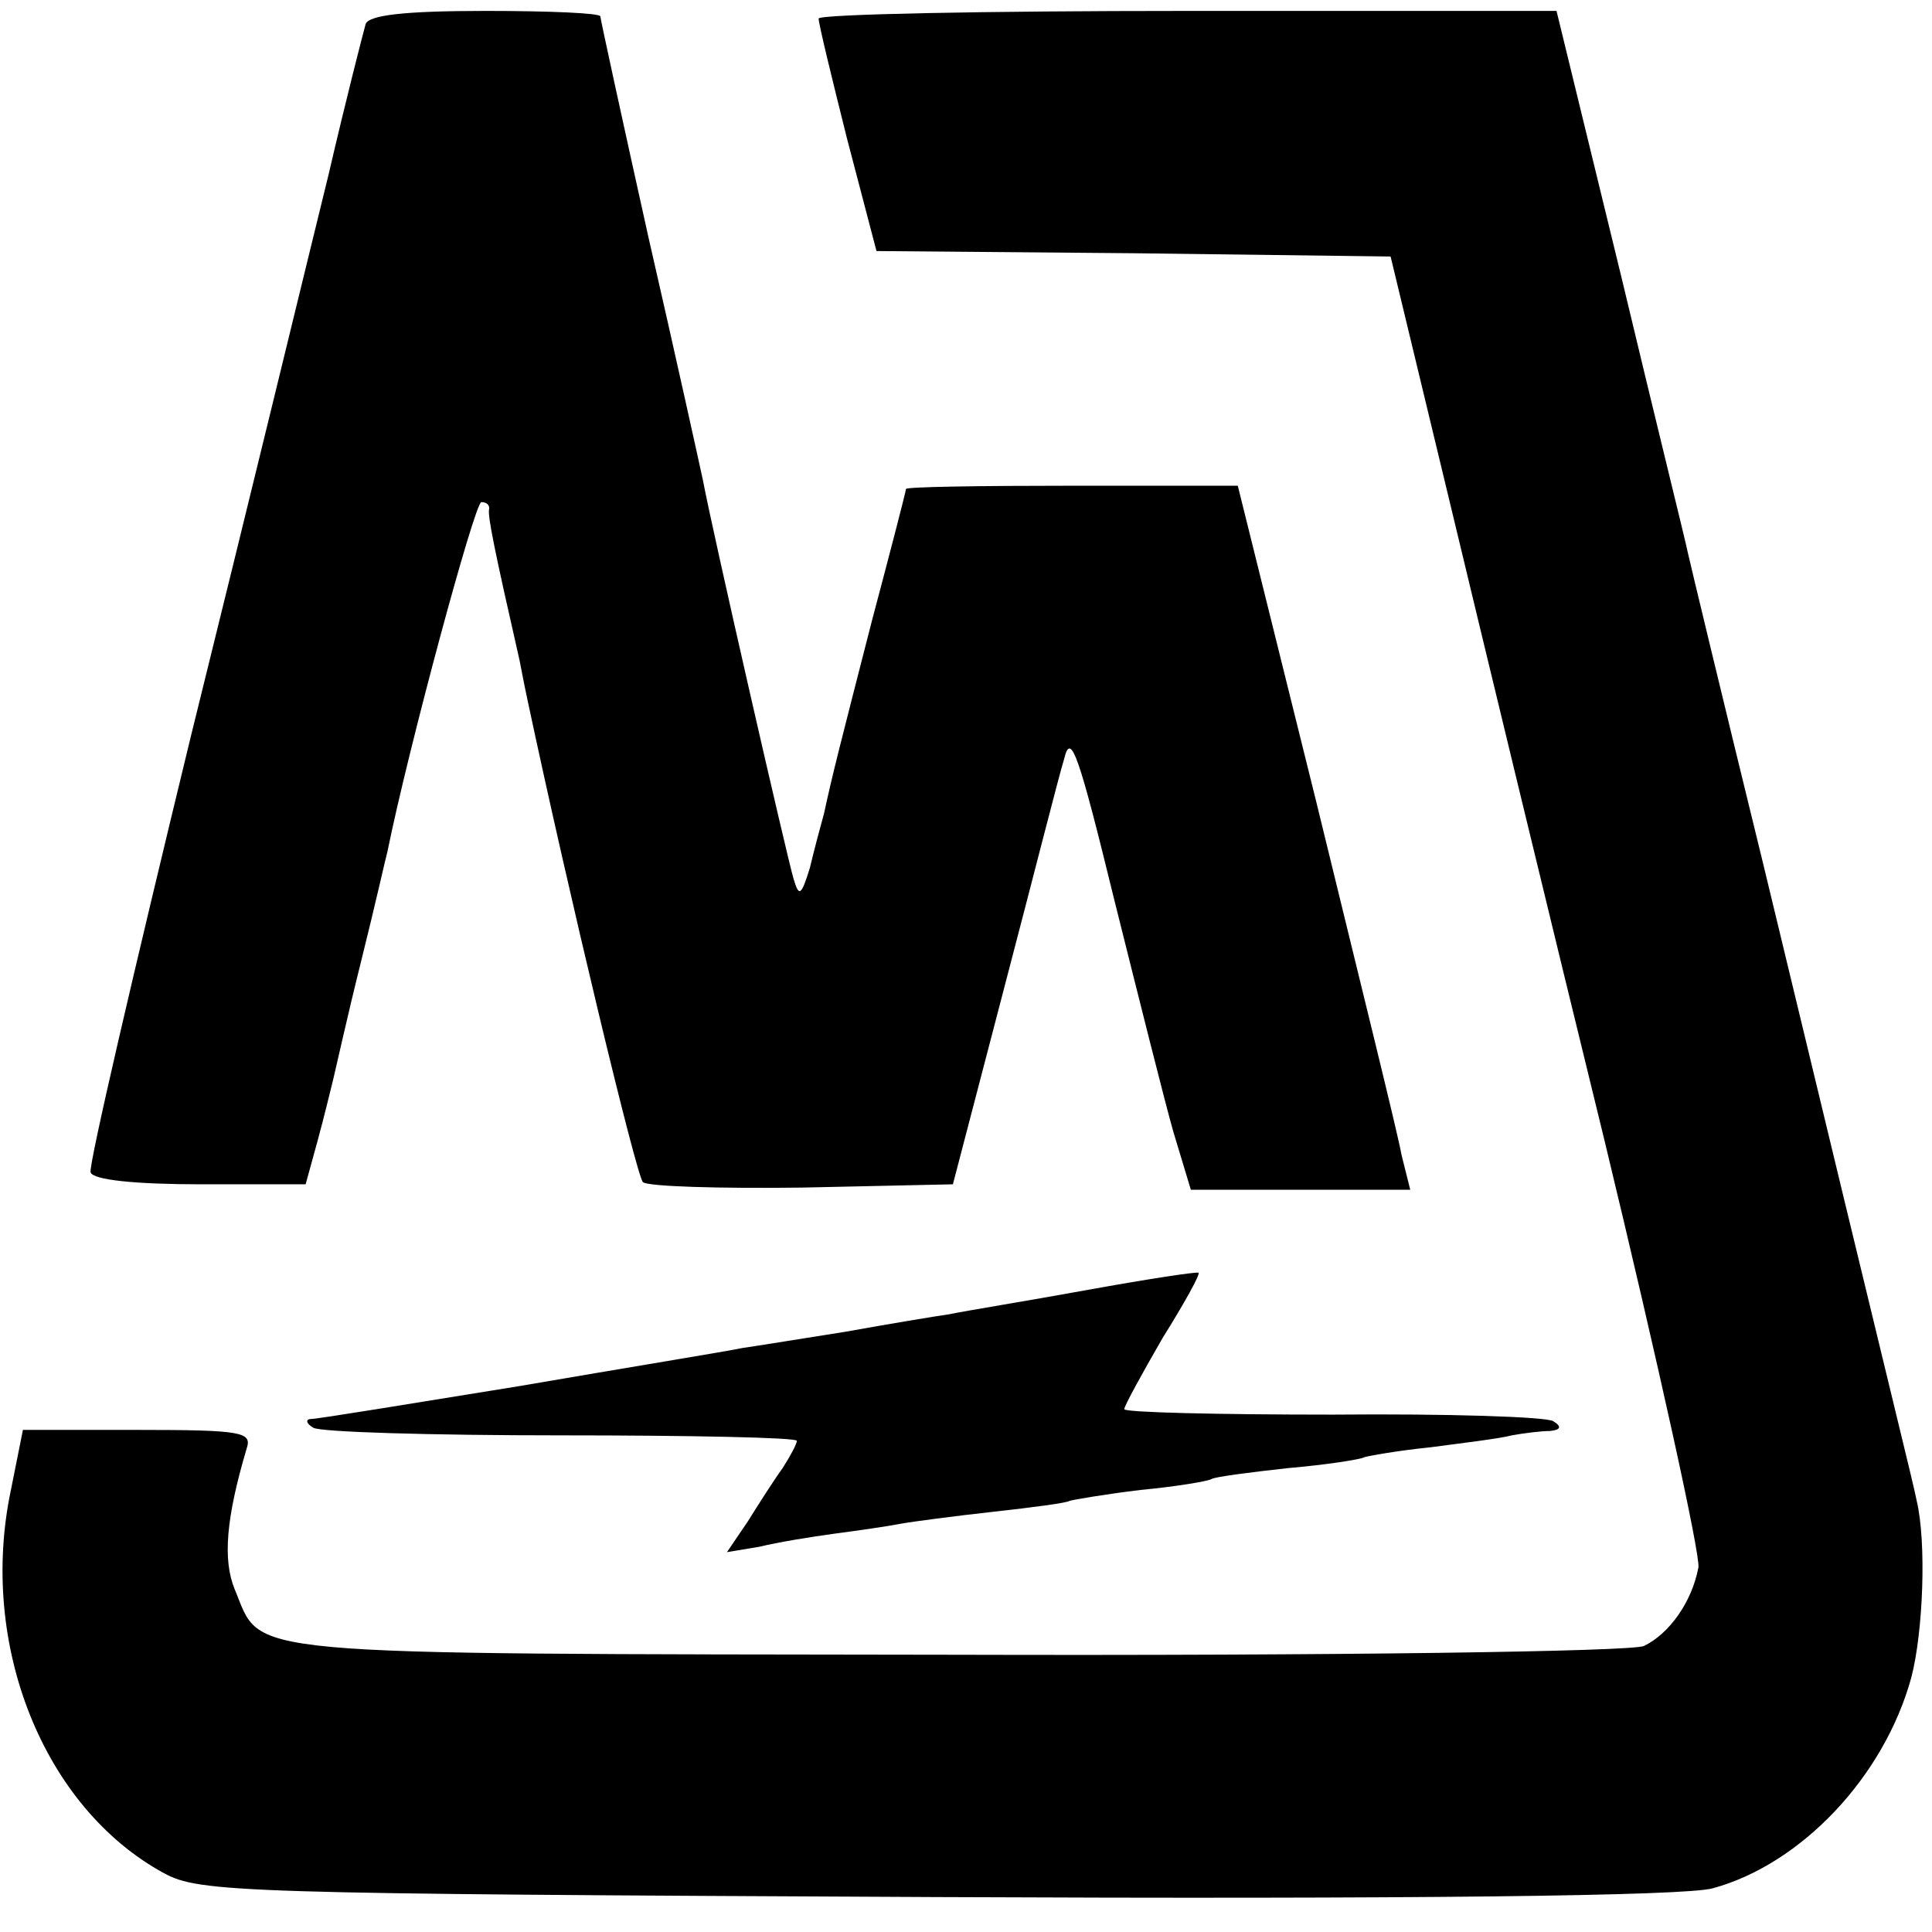
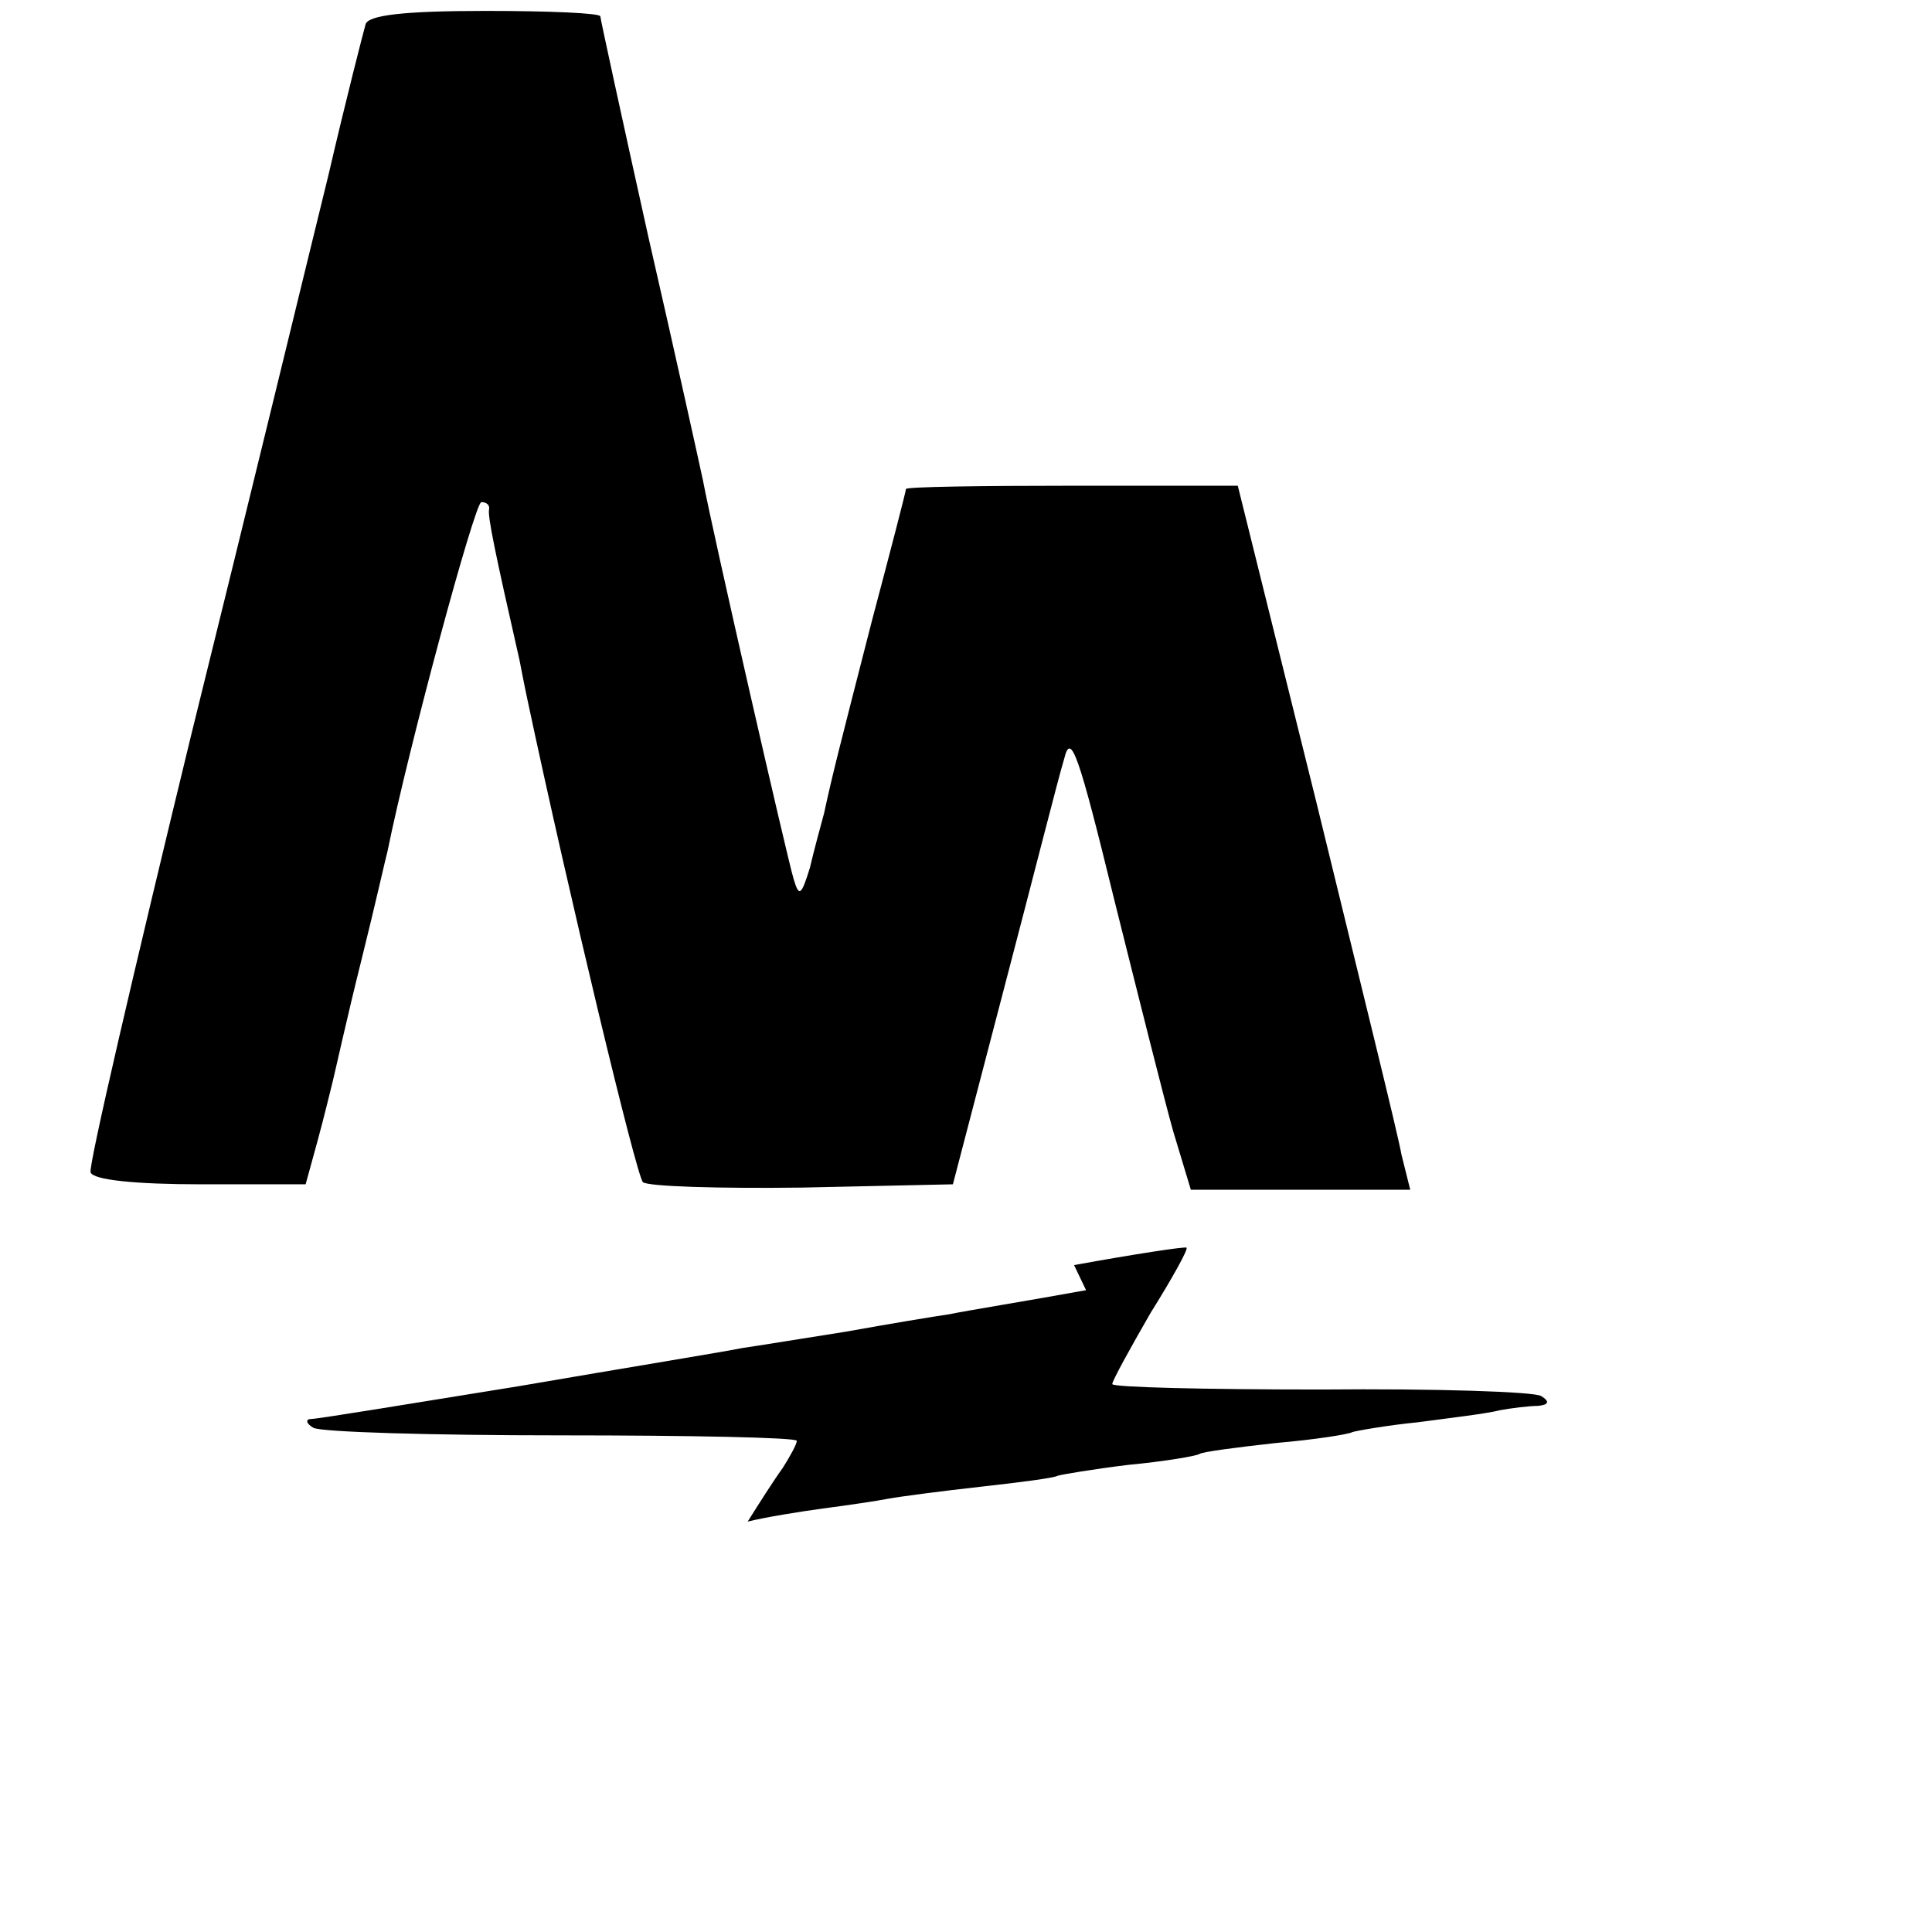
<svg xmlns="http://www.w3.org/2000/svg" version="1.0" width="177pt" height="177pt" viewBox="0 0 177 177" preserveAspectRatio="xMidYMid meet">
  <g transform="translate(0,177) scale(0.1,-0.1)" fill="#000000" stroke="none">
    <path d="M335 1748 c-2 -7 -18 -69 -34 -138 -17 -69 -73 -300 -126 -514 -52 -214 -94 -394 -92 -400 2 -7 41 -11 101 -11 l96 0 11 40 c6 22 12 47 14 55 2 8 13 58 26 110 13 52 23 97 24 100 19 94 80 320 86 320 5 0 8 -3 7 -7 -1 -7 5 -37 28 -138 1 -5 4 -21 7 -35 38 -179 100 -437 106 -443 4 -4 70 -6 146 -5 l138 3 47 180 c26 99 50 194 55 210 6 25 13 5 46 -130 22 -88 46 -184 54 -212 l16 -53 100 0 101 0 -8 32 c-3 18 -39 163 -78 323 l-72 290 -152 0 c-84 0 -152 -1 -152 -3 0 -2 -14 -56 -31 -120 -30 -117 -36 -140 -44 -177 -3 -11 -9 -33 -13 -50 -8 -26 -10 -27 -15 -10 -6 20 -74 317 -83 365 -3 14 -25 114 -50 223 -24 108 -44 200 -44 202 0 3 -47 5 -105 5 -76 0 -107 -4 -110 -12z" />
-     <path d="M750 1753 c0 -5 12 -54 26 -110 l27 -103 235 -2 236 -3 53 -220 c29 -121 93 -386 143 -590 49 -203 88 -380 86 -391 -6 -32 -27 -61 -50 -72 -12 -5 -277 -9 -632 -8 -668 1 -633 -2 -659 60 -11 27 -8 65 11 129 5 15 -4 17 -100 17 l-105 0 -11 -55 c-30 -142 30 -291 140 -351 33 -18 69 -19 708 -22 437 -2 686 1 711 8 81 22 157 102 182 193 11 42 14 124 5 162 -4 20 -17 70 -141 585 -37 151 -68 280 -69 285 -1 6 -29 119 -61 253 l-59 242 -338 0 c-186 0 -338 -3 -338 -7z" />
-     <path d="M995 588 c-55 -10 -111 -19 -125 -22 -14 -2 -56 -9 -95 -16 -38 -6 -81 -13 -95 -15 -14 -3 -106 -18 -205 -35 -99 -16 -184 -30 -190 -30 -5 0 -5 -4 2 -8 6 -4 108 -7 227 -7 119 0 216 -2 216 -5 0 -3 -6 -14 -13 -25 -8 -11 -22 -33 -32 -49 l-19 -28 30 5 c16 4 47 9 69 12 23 3 50 7 60 9 11 2 49 7 85 11 36 4 67 8 70 10 3 1 32 6 65 10 32 3 62 8 65 10 3 2 34 6 70 10 35 3 67 8 70 10 3 1 30 6 60 9 30 4 64 8 75 11 11 2 27 4 35 4 10 1 11 4 3 9 -6 4 -97 7 -202 6 -105 0 -191 2 -191 5 0 3 16 32 35 65 20 32 35 59 33 60 -2 1 -48 -6 -103 -16z" />
+     <path d="M995 588 c-55 -10 -111 -19 -125 -22 -14 -2 -56 -9 -95 -16 -38 -6 -81 -13 -95 -15 -14 -3 -106 -18 -205 -35 -99 -16 -184 -30 -190 -30 -5 0 -5 -4 2 -8 6 -4 108 -7 227 -7 119 0 216 -2 216 -5 0 -3 -6 -14 -13 -25 -8 -11 -22 -33 -32 -49 c16 4 47 9 69 12 23 3 50 7 60 9 11 2 49 7 85 11 36 4 67 8 70 10 3 1 32 6 65 10 32 3 62 8 65 10 3 2 34 6 70 10 35 3 67 8 70 10 3 1 30 6 60 9 30 4 64 8 75 11 11 2 27 4 35 4 10 1 11 4 3 9 -6 4 -97 7 -202 6 -105 0 -191 2 -191 5 0 3 16 32 35 65 20 32 35 59 33 60 -2 1 -48 -6 -103 -16z" />
  </g>
</svg>